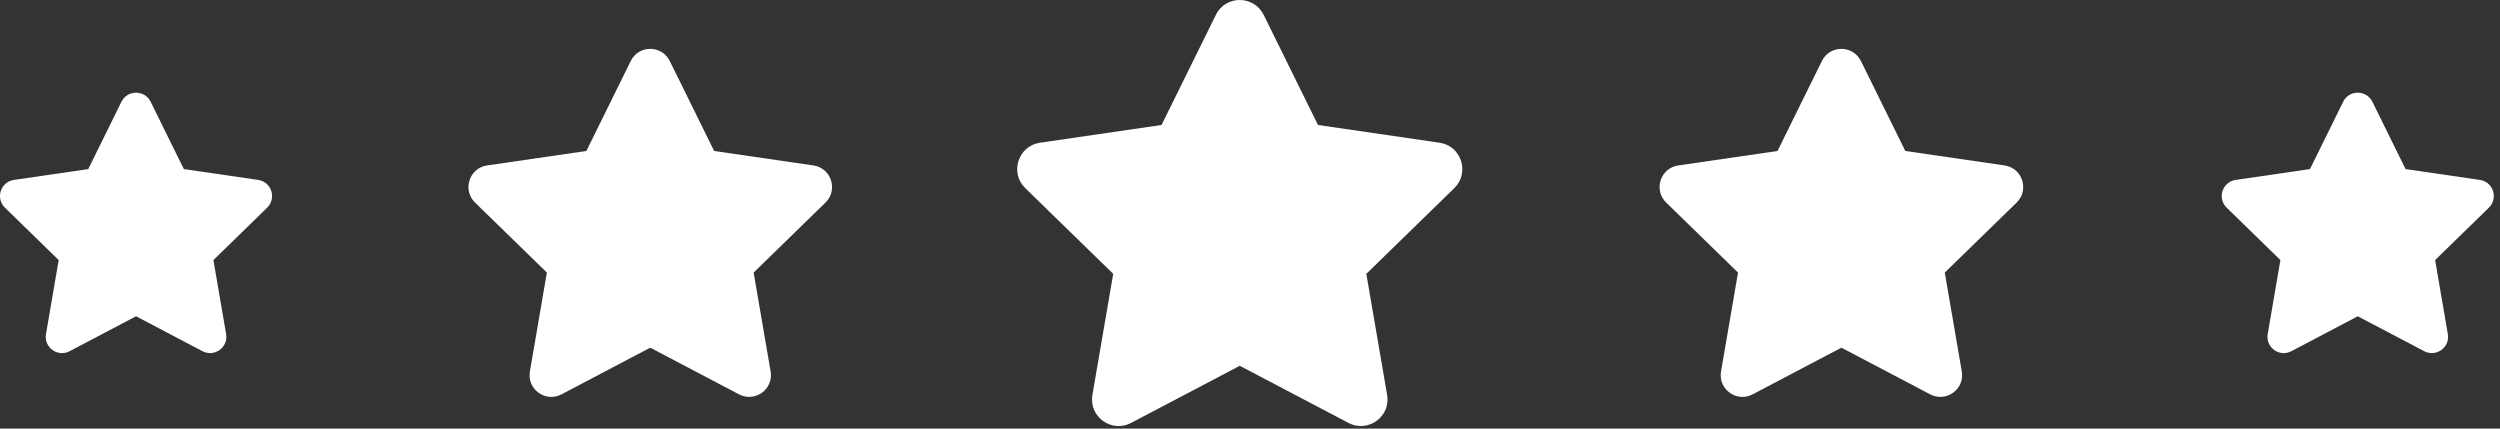
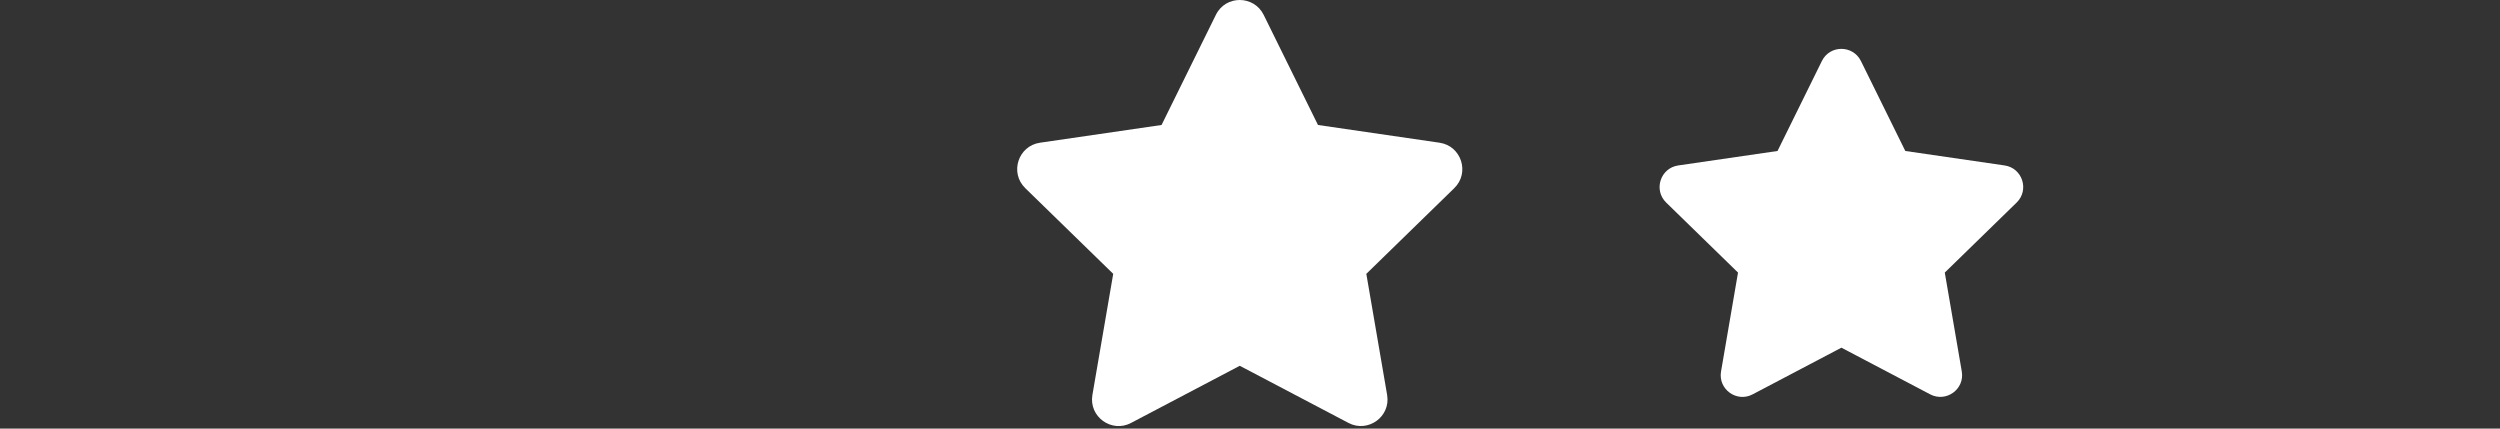
<svg xmlns="http://www.w3.org/2000/svg" width="140" height="24" viewBox="0 0 140 24" fill="none">
  <rect x="0" y="0" width="140" height="24" fill="#333333" stroke="none" />
  <path d="M68.09 0.83L65.047 6.999L58.239 7.992C57.018 8.169 56.529 9.674 57.414 10.536L62.34 15.335L61.175 22.115C60.965 23.341 62.256 24.259 63.337 23.685L69.427 20.484L75.517 23.685C76.598 24.254 77.889 23.341 77.679 22.115L76.514 15.335L81.439 10.536C82.325 9.674 81.835 8.169 80.615 7.992L73.807 6.999L70.764 0.83C70.219 -0.27 68.639 -0.284 68.09 0.83Z" fill="white" />
  <path d="M102.026 3.415L99.541 8.455L93.98 9.265C92.983 9.41 92.583 10.639 93.306 11.344L97.329 15.264L96.378 20.802C96.207 21.803 97.261 22.553 98.144 22.085L103.119 19.47L108.094 22.085C108.977 22.549 110.031 21.803 109.86 20.802L108.908 15.264L112.931 11.344C113.655 10.639 113.255 9.41 112.258 9.265L106.697 8.455L104.211 3.415C103.766 2.517 102.476 2.505 102.026 3.415Z" fill="white" />
-   <path d="M35.322 3.415L32.837 8.455L27.276 9.265C26.278 9.41 25.879 10.639 26.602 11.344L30.625 15.264L29.674 20.802C29.502 21.803 30.557 22.553 31.44 22.085L36.414 19.47L41.389 22.085C42.272 22.549 43.327 21.803 43.155 20.802L42.204 15.264L46.227 11.344C46.95 10.639 46.55 9.41 45.553 9.265L39.992 8.455L37.507 3.415C37.062 2.517 35.771 2.505 35.322 3.415Z" fill="white" />
-   <path d="M131.218 5.698L129.358 9.469L125.197 10.075C124.451 10.184 124.152 11.103 124.693 11.63L127.703 14.564L126.991 18.708C126.863 19.457 127.652 20.018 128.313 19.668L132.035 17.711L135.758 19.668C136.418 20.015 137.207 19.457 137.079 18.708L136.367 14.564L139.377 11.63C139.919 11.103 139.62 10.184 138.873 10.075L134.712 9.469L132.853 5.698C132.519 5.026 131.554 5.017 131.218 5.698Z" fill="white" />
-   <path d="M6.801 5.698L4.942 9.469L0.781 10.075C0.034 10.184 -0.265 11.103 0.277 11.63L3.287 14.564L2.575 18.708C2.447 19.457 3.236 20.018 3.896 19.668L7.619 17.711L11.341 19.668C12.002 20.015 12.791 19.457 12.663 18.708L11.951 14.564L14.961 11.63C15.502 11.103 15.203 10.184 14.457 10.075L10.296 9.469L8.436 5.698C8.103 5.026 7.137 5.017 6.801 5.698Z" fill="white" />
</svg>